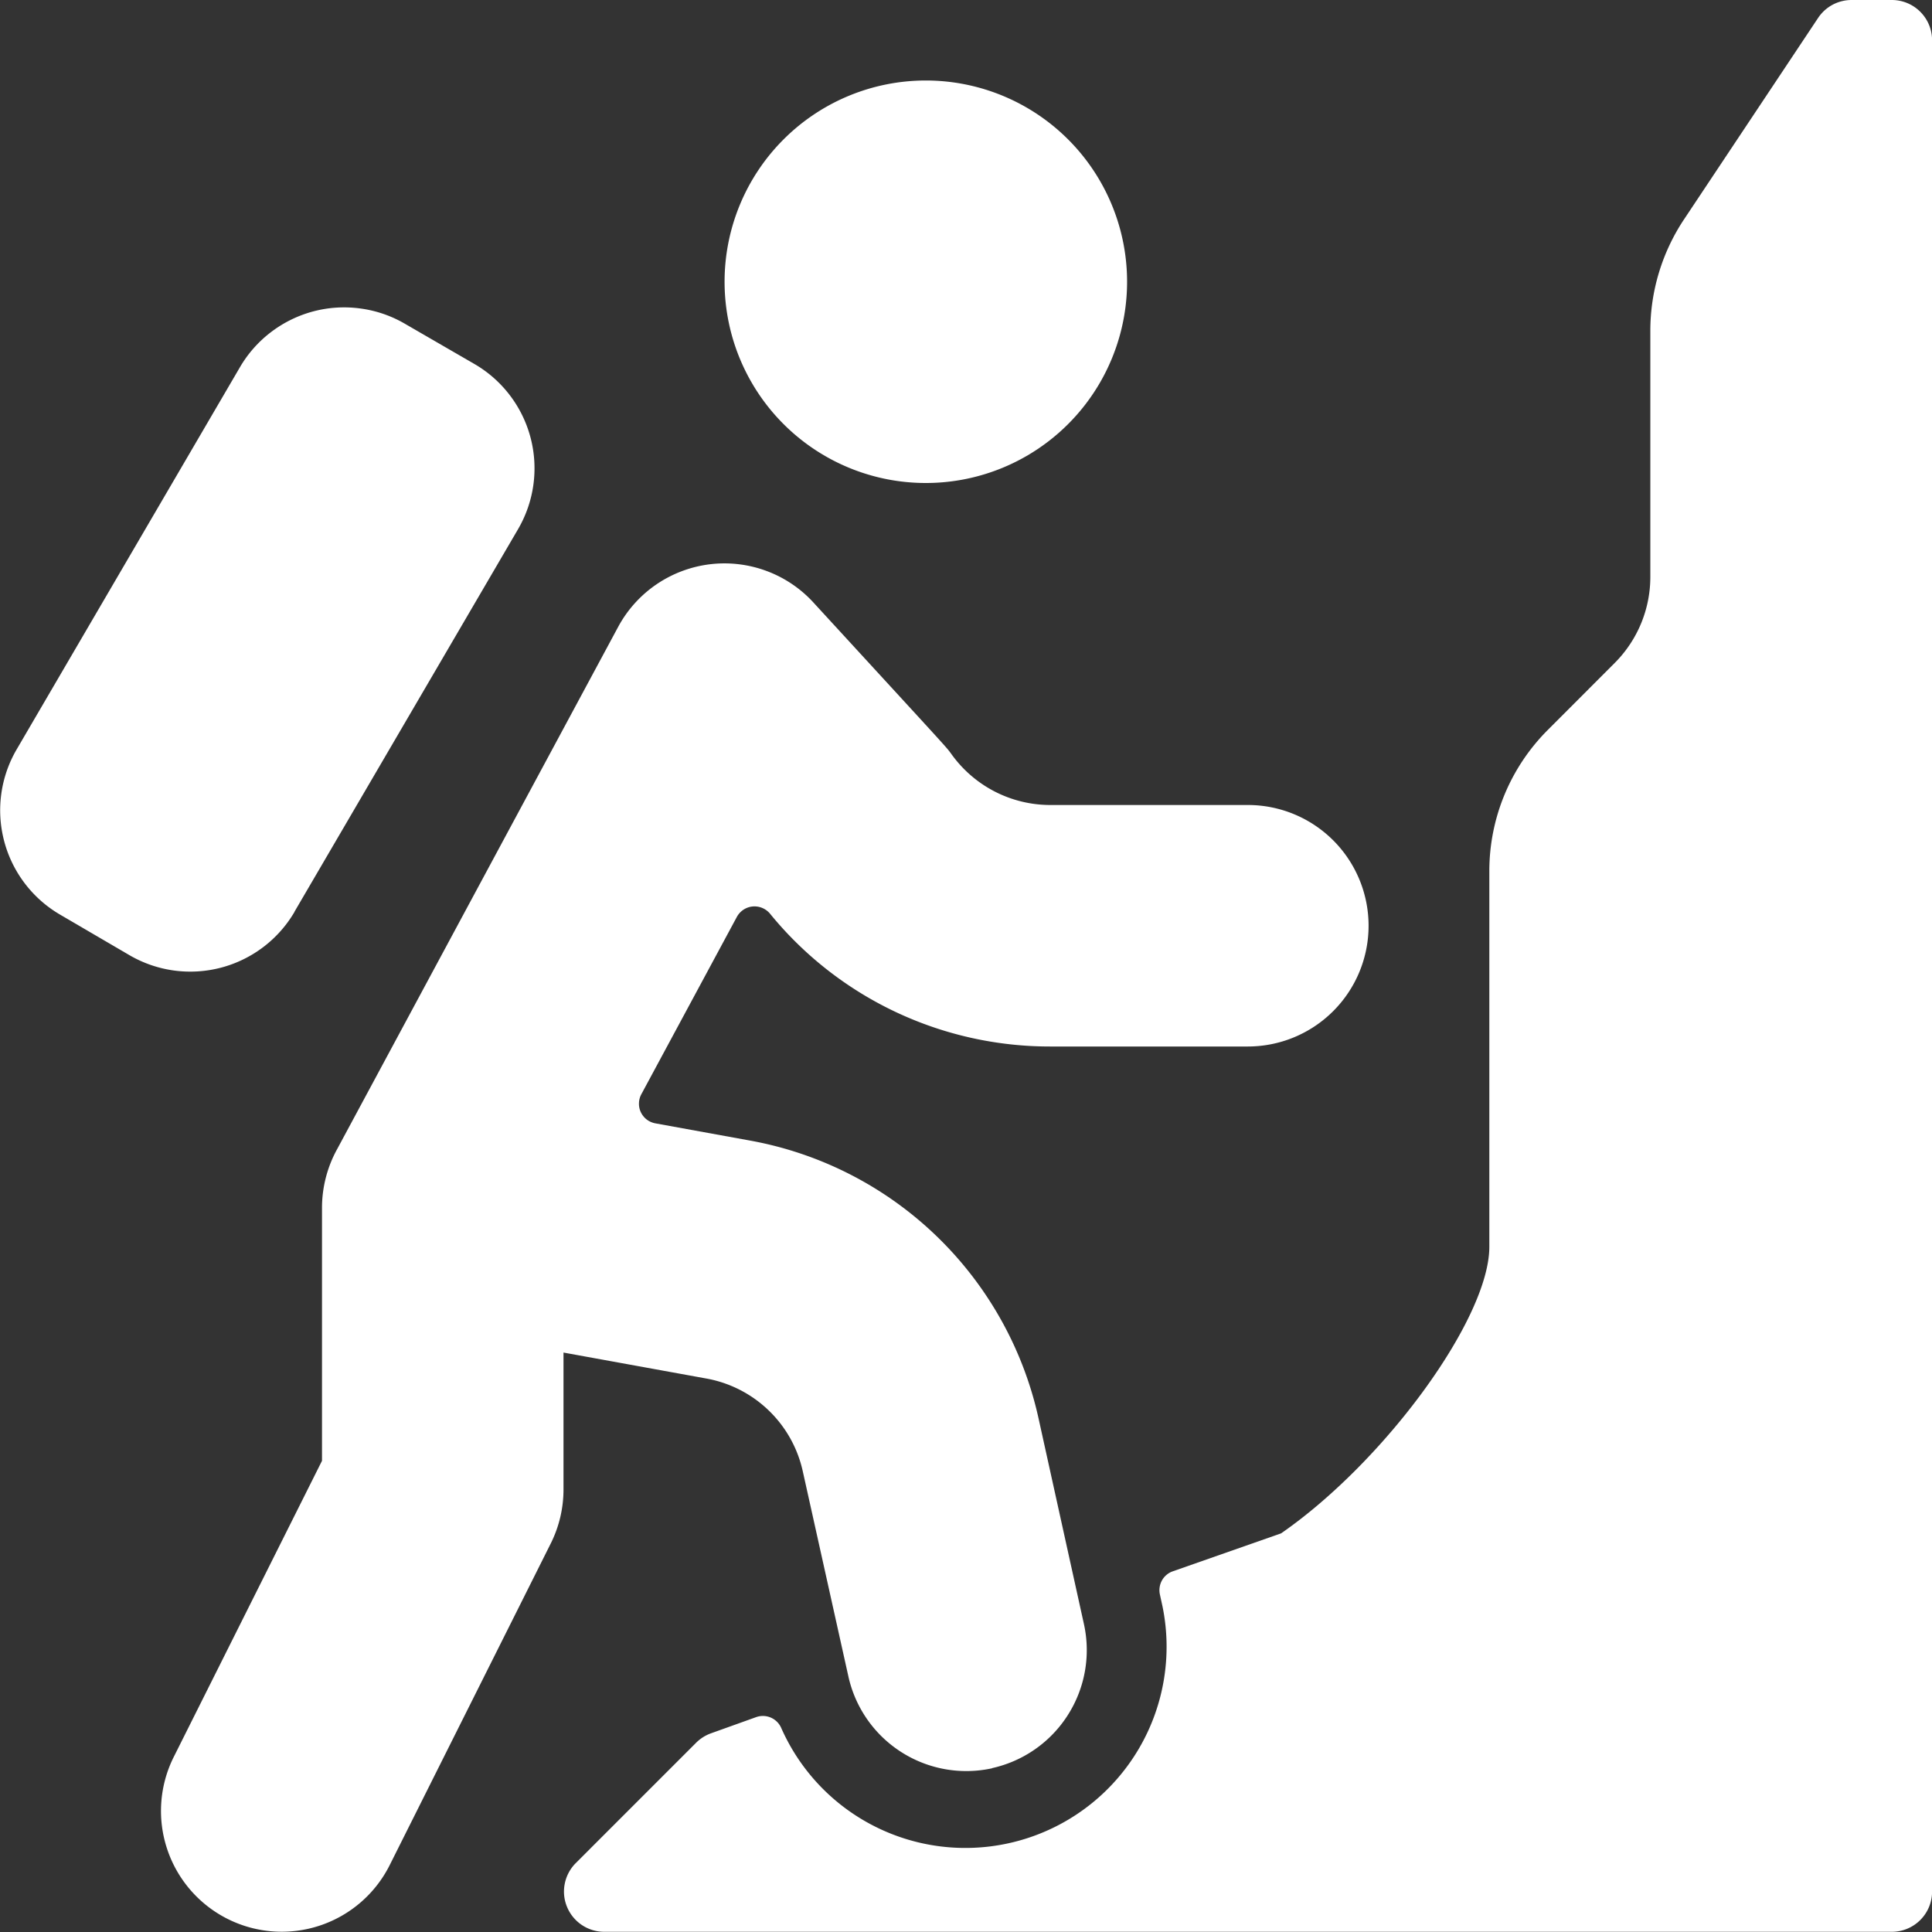
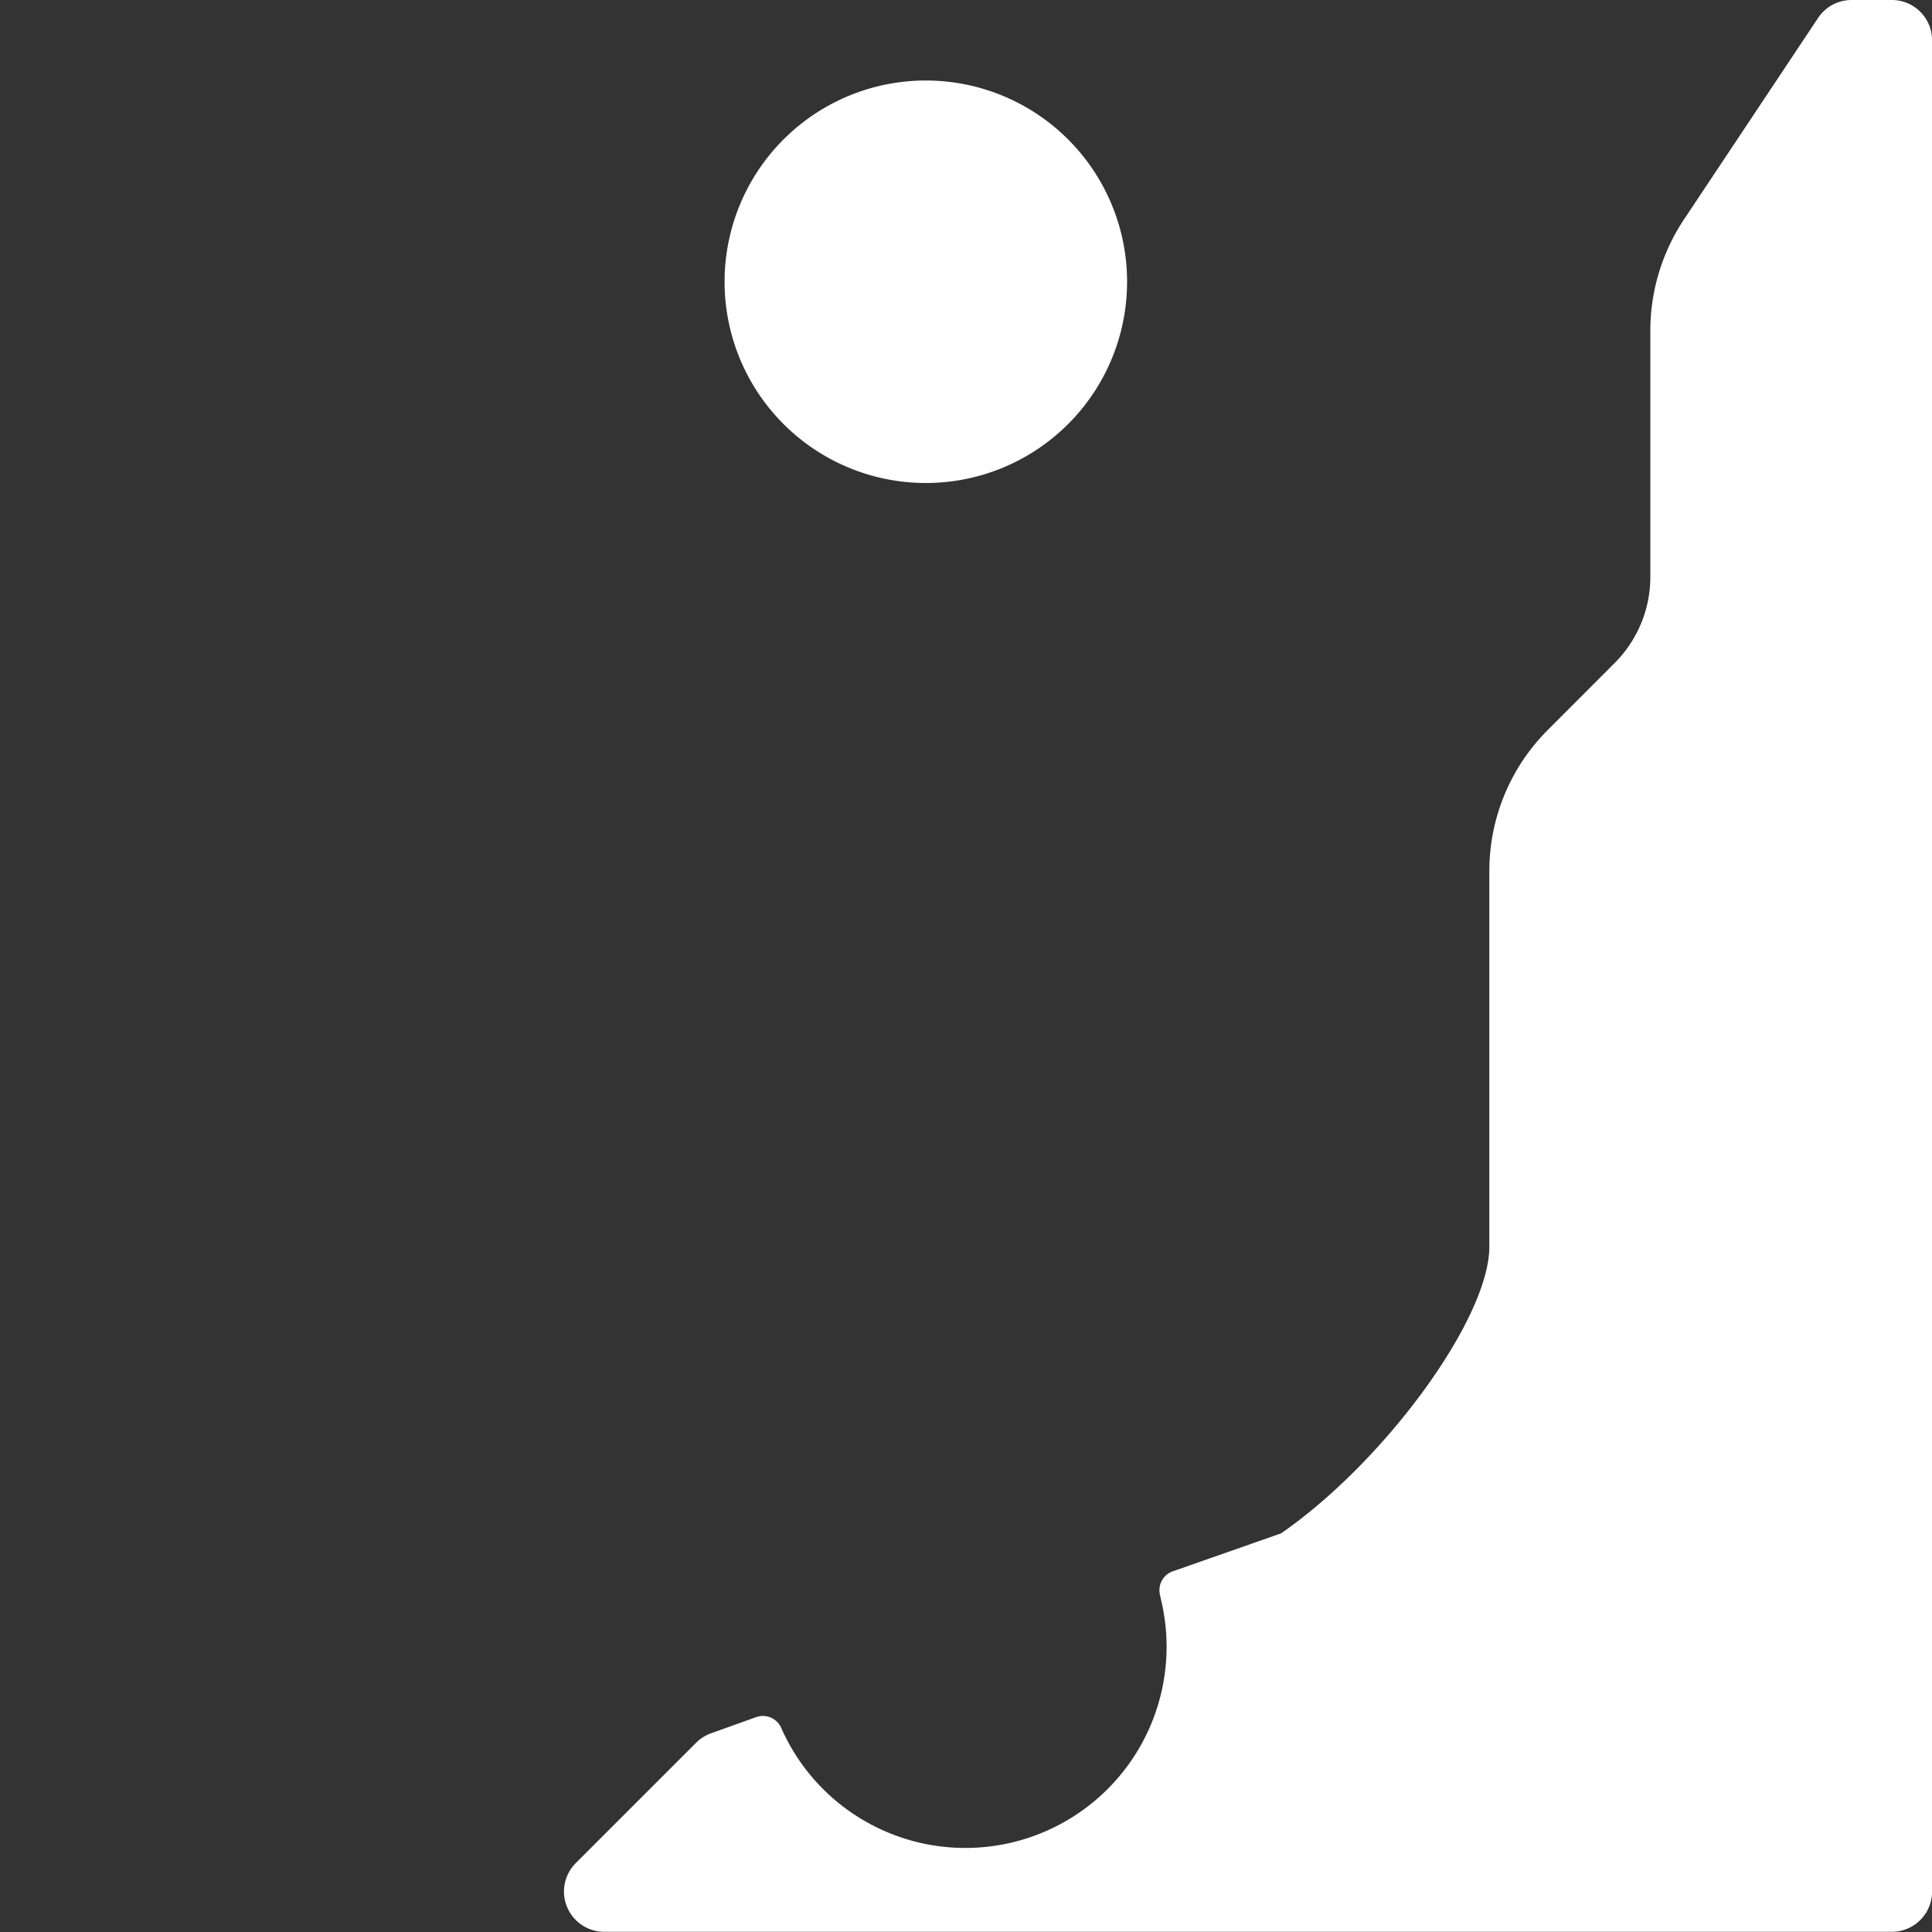
<svg xmlns="http://www.w3.org/2000/svg" width="48" height="48" viewBox="0 0 48 48">
  <rect x="0" y="0" width="48" height="48" fill="#333333" stroke="none" />
  <defs>
    <clipPath id="clip-path">
      <rect id="Rectangle_319" data-name="Rectangle 319" width="48" height="48" transform="translate(15.698 -202.352)" fill="none" />
    </clipPath>
  </defs>
  <g id="Group_570" data-name="Group 570" transform="translate(-244 -62)">
    <g id="Group_548" data-name="Group 548" transform="translate(228.302 264.352)">
      <g id="Group_547" data-name="Group 547">
        <g id="Group_546" data-name="Group 546" clip-path="url(#clip-path)">
          <g id="Group_545" data-name="Group 545">
            <path id="Path_383" data-name="Path 383" d="M63.7-201.352a1,1,0,0,0-.293-.707,1,1,0,0,0-.707-.293h-1a1.007,1.007,0,0,0-.472.118,1,1,0,0,0-.36.328l-3.328,5a5,5,0,0,0-.84,2.772v6.126a3.025,3.025,0,0,1-.878,2.12l-1.656,1.658a4.959,4.959,0,0,0-1.088,1.62A4.964,4.964,0,0,0,52.7-180.7v9.324c0,1.782-2.6,5.338-5.174,7.12l-2.688.942a.494.494,0,0,0-.272.228.5.5,0,0,0-.05.352l.064.292a5,5,0,0,1-.583,3.528,5,5,0,0,1-2.791,2.236,5,5,0,0,1-3.57-.2,5,5,0,0,1-2.524-2.533.5.5,0,0,0-.257-.265.5.5,0,0,0-.369-.015l-1.116.4a1,1,0,0,0-.376.236l-3,3a1,1,0,0,0-.266.51.992.992,0,0,0,.059.572,1,1,0,0,0,.364.445,1,1,0,0,0,.549.171h32a1,1,0,0,0,.707-.293,1,1,0,0,0,.293-.707Z" fill="#fff" />
-             <path id="Path_384" data-name="Path 384" d="M40.348-158.424a3,3,0,0,0,1.88-1.318,3,3,0,0,0,.4-2.26L41.5-167.114a8.984,8.984,0,0,0-2.543-4.536,8.979,8.979,0,0,0-4.631-2.366l-2.342-.426a.517.517,0,0,1-.215-.093.51.51,0,0,1-.148-.181.489.489,0,0,1-.048-.229.492.492,0,0,1,.061-.225l2.37-4.4a.509.509,0,0,1,.161-.178.5.5,0,0,1,.224-.082.5.5,0,0,1,.238.032.5.5,0,0,1,.195.138,8.963,8.963,0,0,0,3.109,2.441,8.98,8.98,0,0,0,3.857.867H46.7a3,3,0,0,0,2.121-.879,3,3,0,0,0,.879-2.121,3,3,0,0,0-.879-2.122,3,3,0,0,0-2.121-.878H41.786a3.021,3.021,0,0,1-1.373-.334,3.033,3.033,0,0,1-1.071-.922c-.146-.2.03,0-3.434-3.774a2.99,2.99,0,0,0-1.175-.788,3,3,0,0,0-1.405-.162,3.012,3.012,0,0,0-1.323.5,3,3,0,0,0-.947,1.051l-6.98,12.972a3.025,3.025,0,0,0-.38,1.458v6.292L20.014-158.7a3,3,0,0,0-.162,2.29,3,3,0,0,0,1.505,1.735,3,3,0,0,0,2.291.162,3,3,0,0,0,1.734-1.505l4-7.988a3.005,3.005,0,0,0,.316-1.342v-3.4l3.544.644a3,3,0,0,1,1.548.788,2.994,2.994,0,0,1,.852,1.514l1.136,5.11a3,3,0,0,0,1.316,1.872,3,3,0,0,0,2.254.4Z" fill="#fff" />
-             <path id="Path_385" data-name="Path 385" d="M23.014-179.7l5.552-9.5a3,3,0,0,0,.315-2.273A3,3,0,0,0,27.5-193.3l-1.728-1a2.974,2.974,0,0,0-1.107-.386,3,3,0,0,0-1.171.067,3.008,3.008,0,0,0-1.055.512,2.986,2.986,0,0,0-.779.877l-5.55,9.5a3,3,0,0,0-.309,2.273,3,3,0,0,0,1.387,1.827l1.728,1.01a3,3,0,0,0,2.273.309,3,3,0,0,0,1.827-1.387Z" fill="#fff" />
            <path id="Path_386" data-name="Path 386" d="M38.7-190.352a5,5,0,0,0,5-5,5,5,0,0,0-5-5,5,5,0,0,0-5,5A5,5,0,0,0,38.7-190.352Z" fill="#fff" />
          </g>
        </g>
      </g>
    </g>
  </g>
</svg>